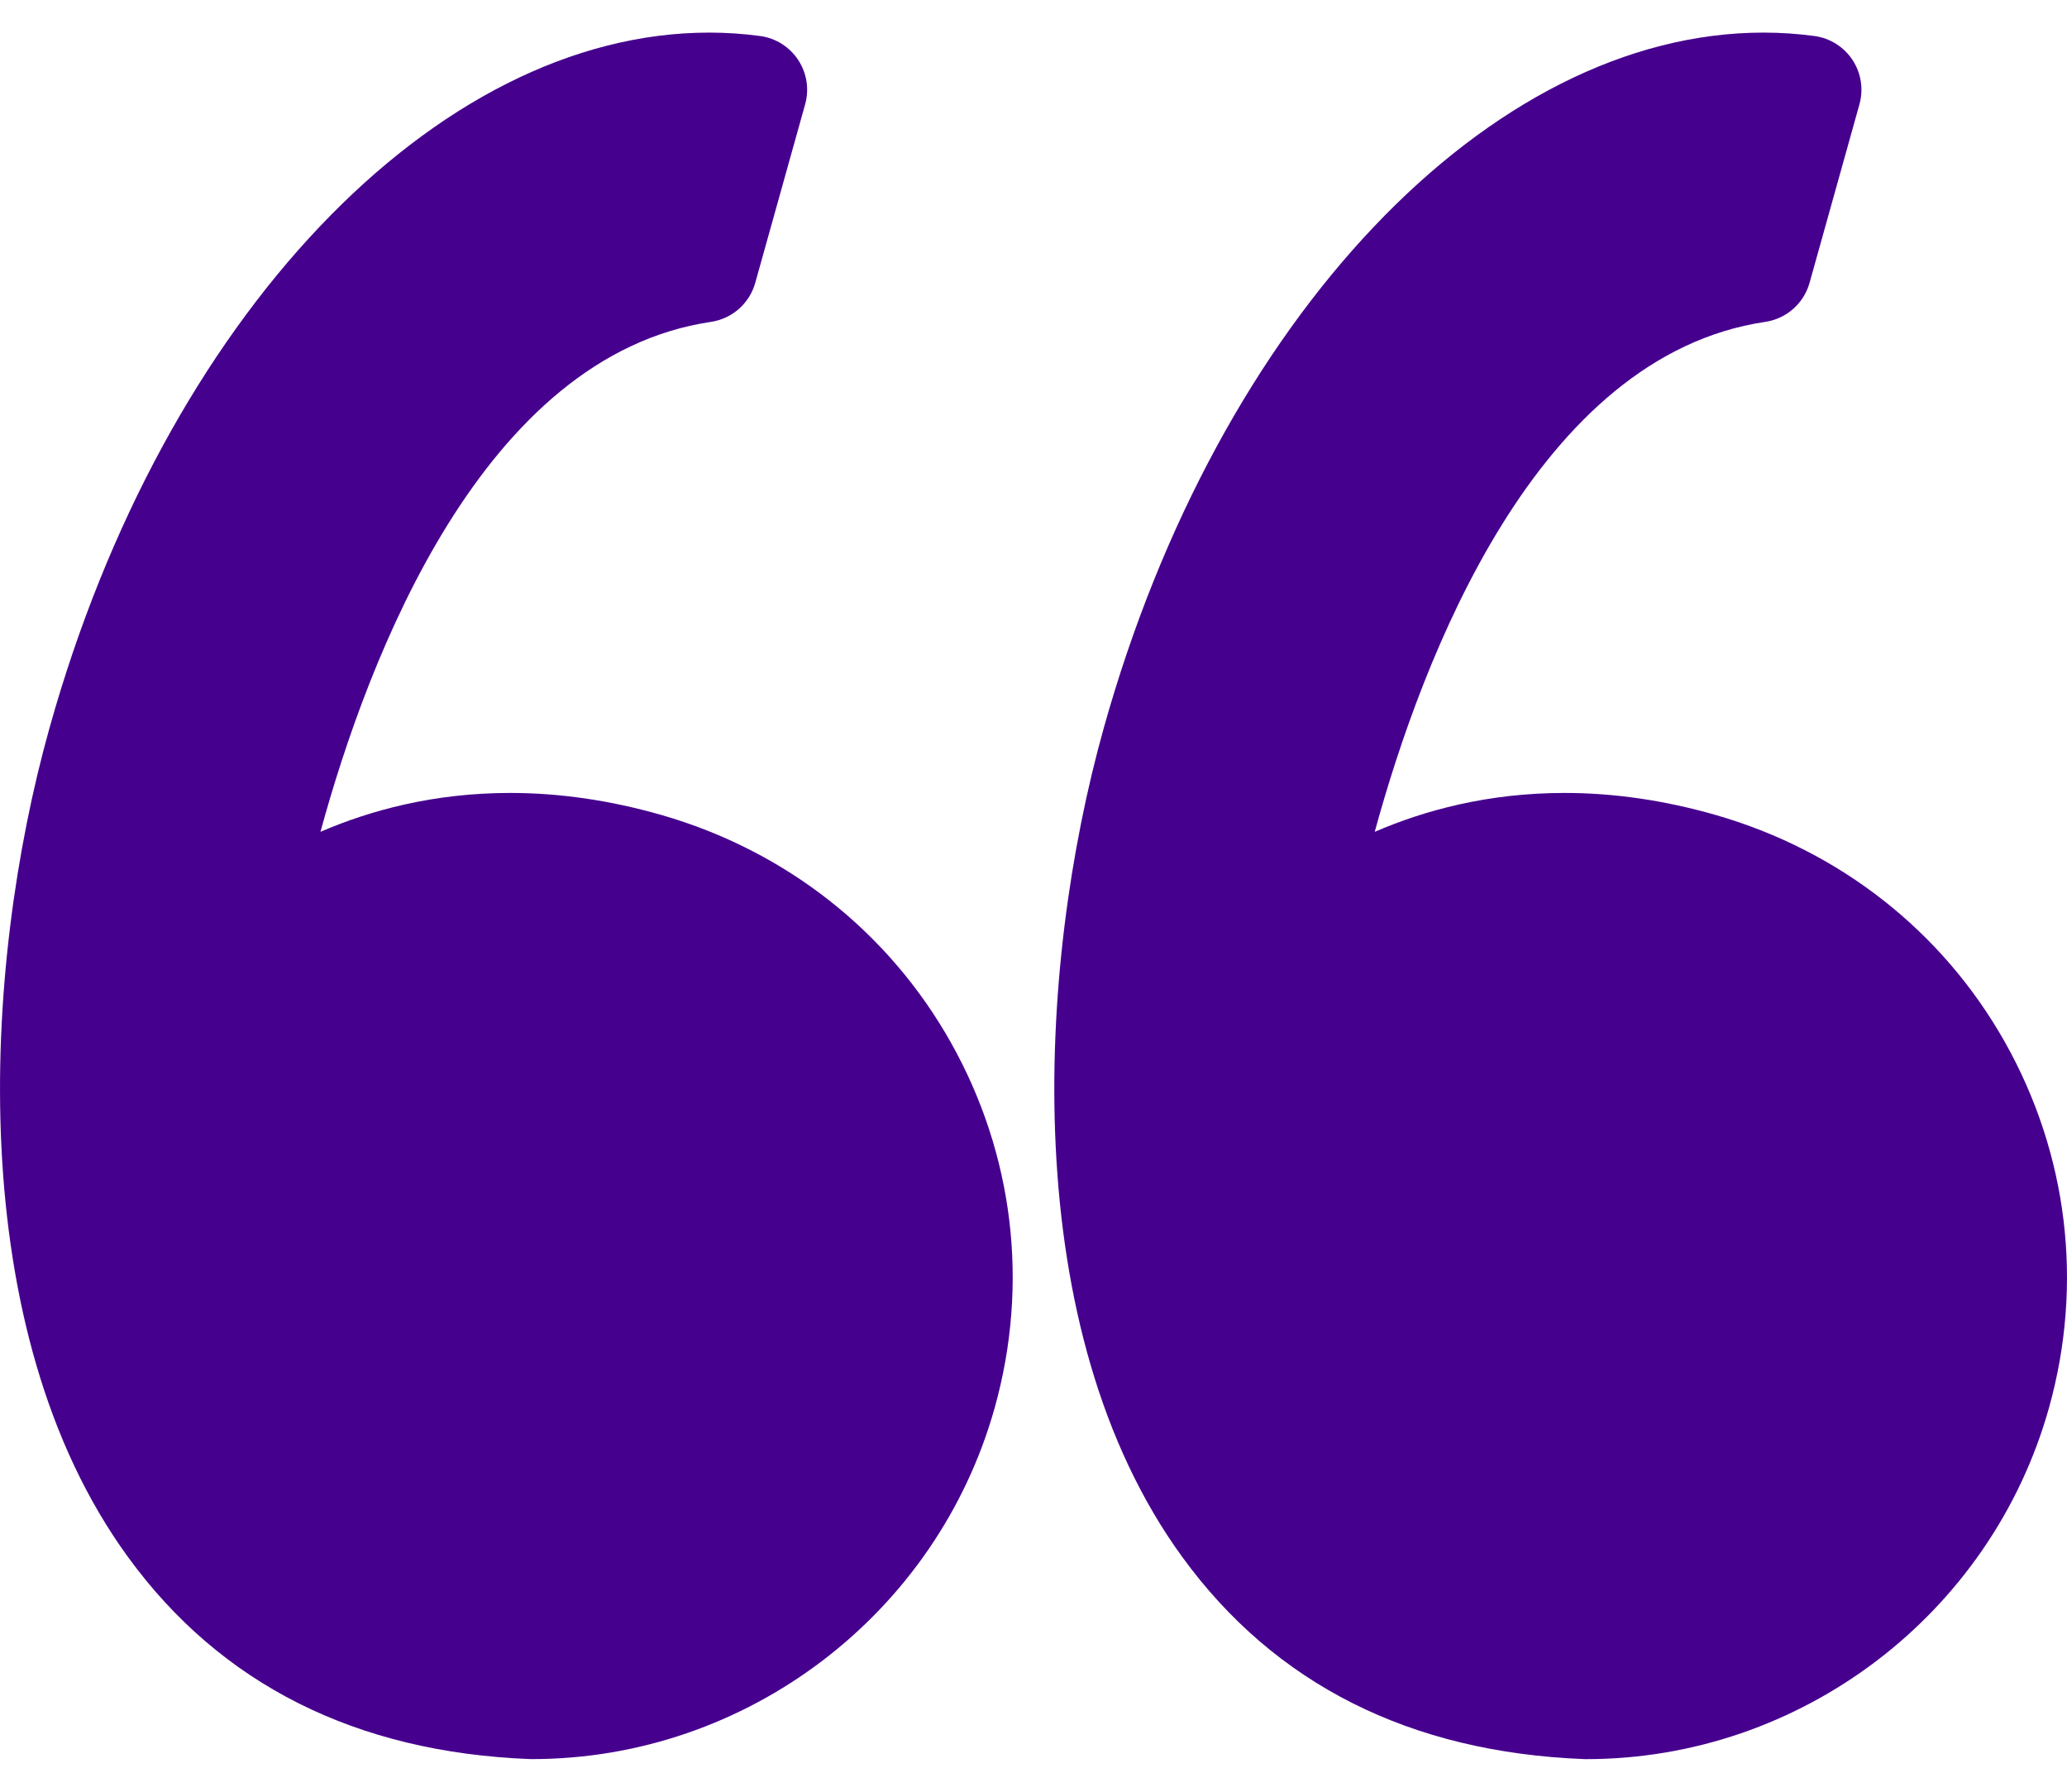
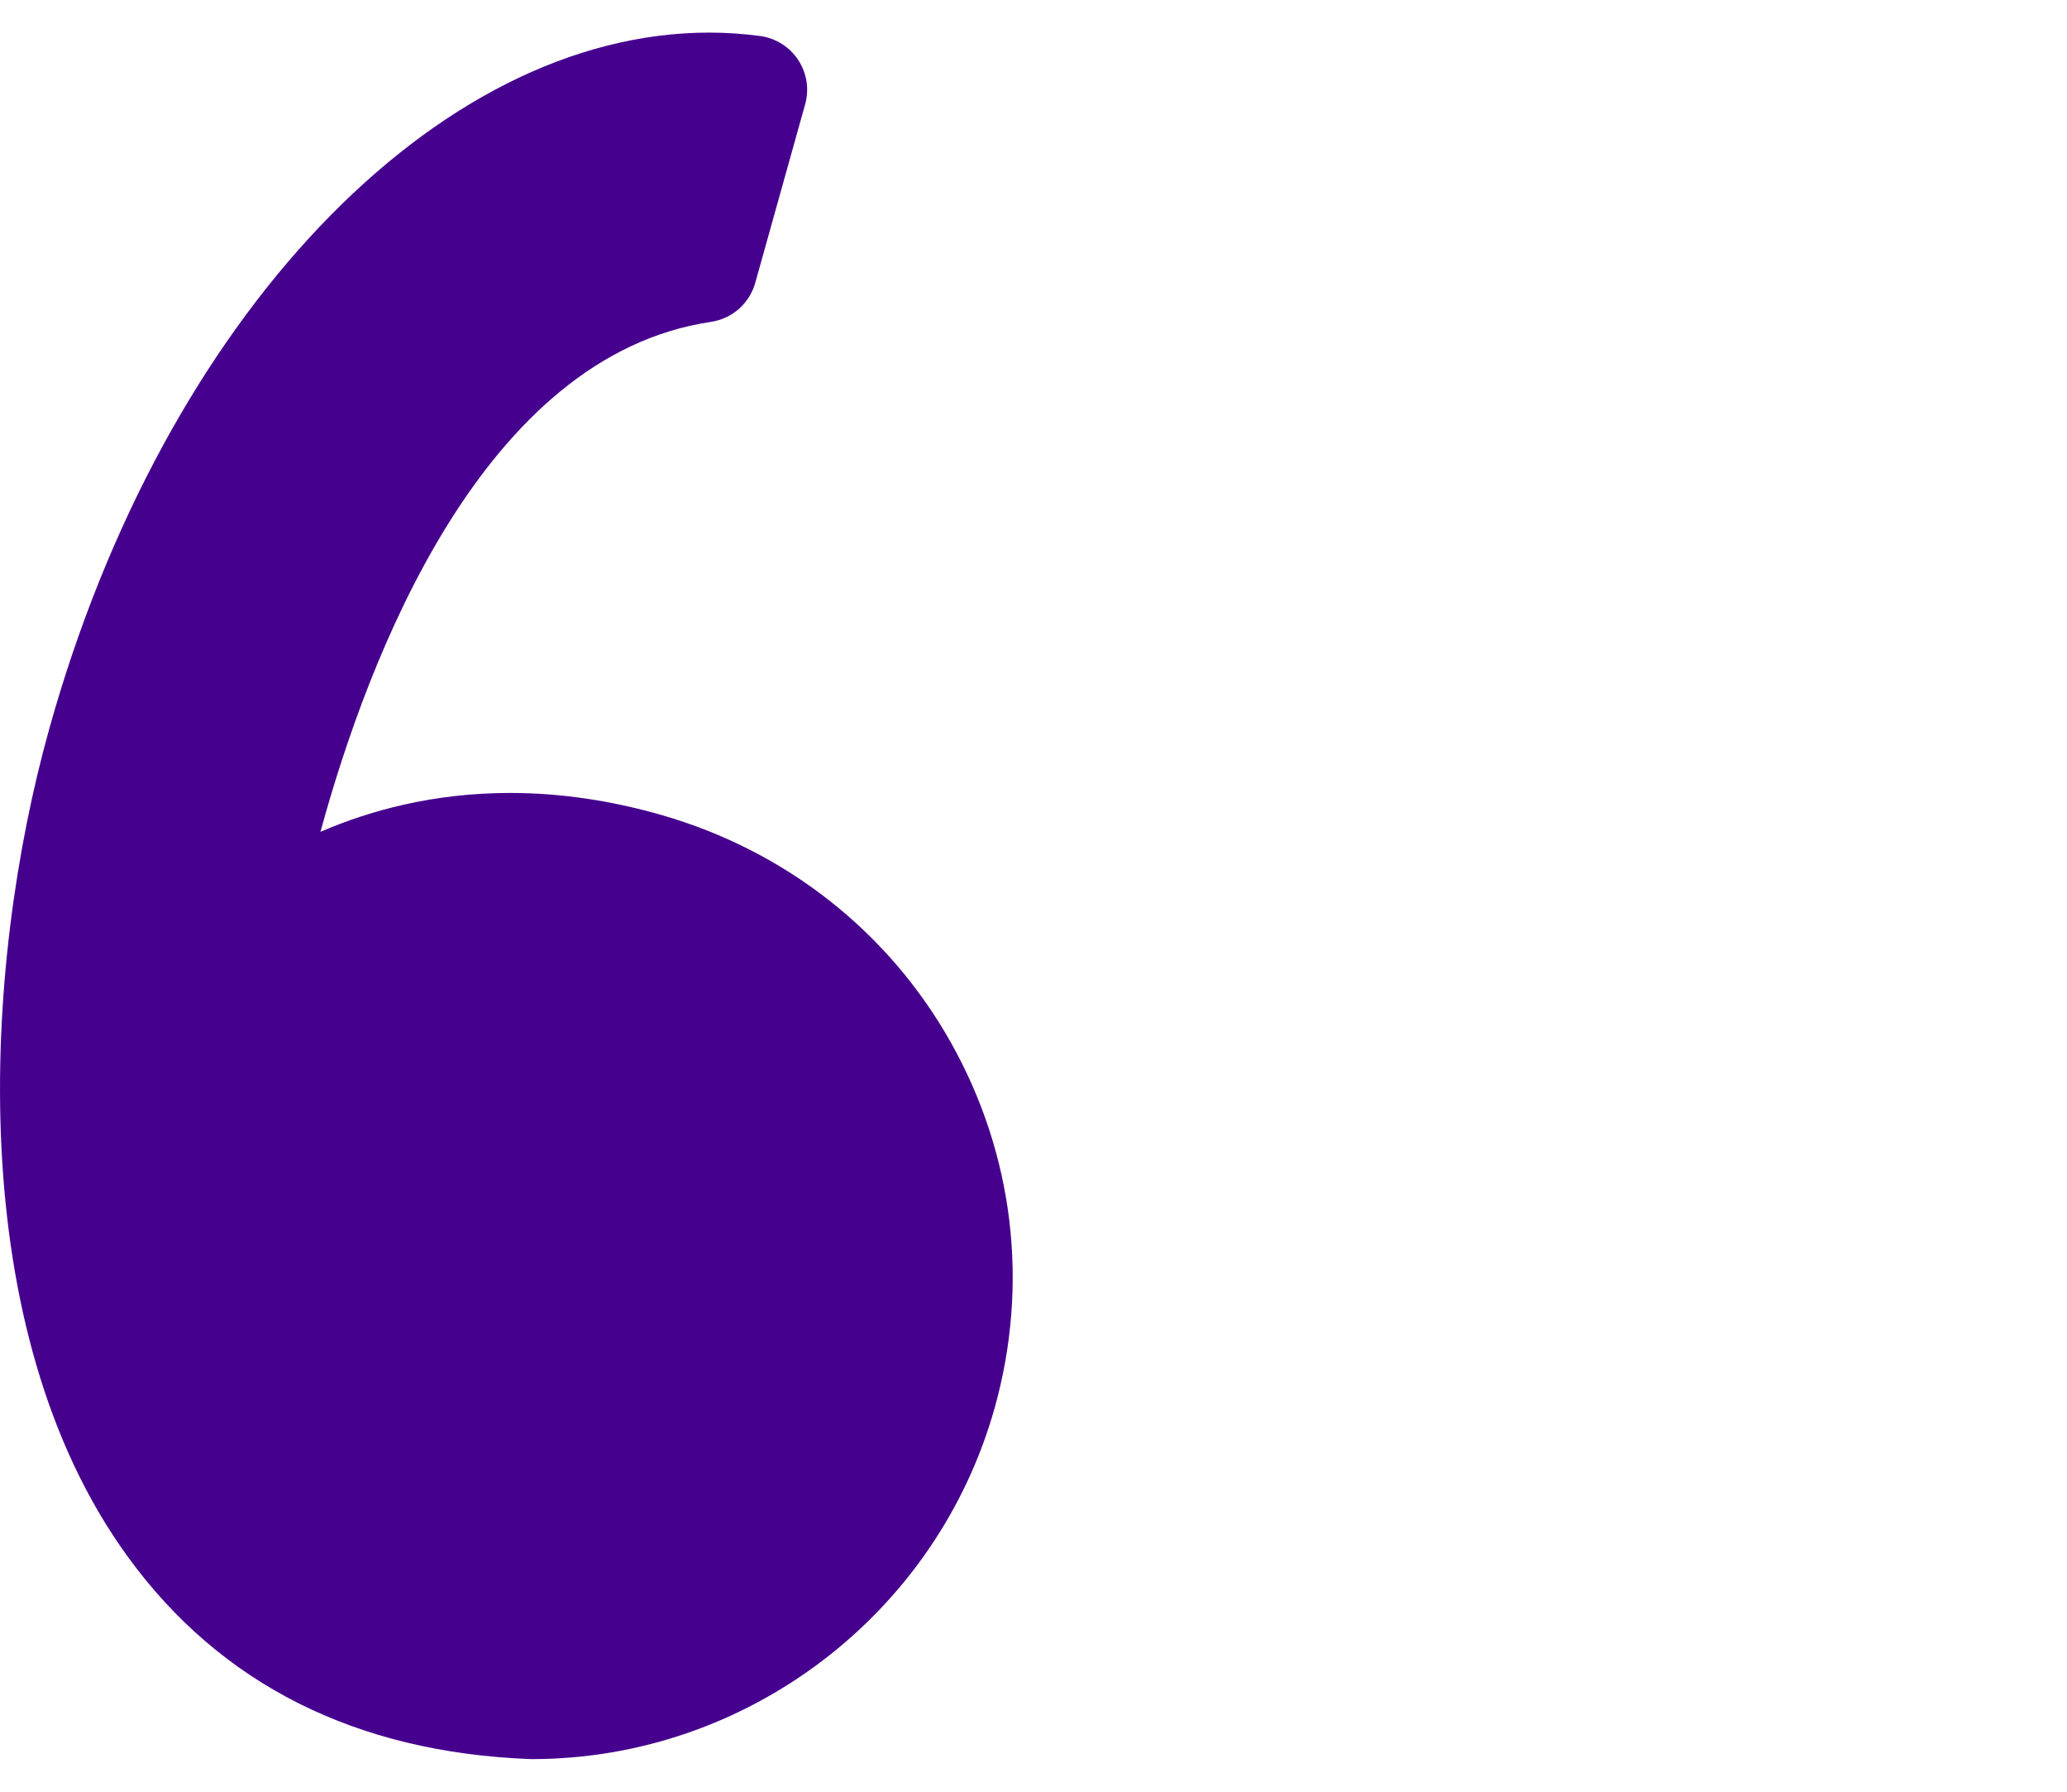
<svg xmlns="http://www.w3.org/2000/svg" width="60" height="52" viewBox="0 0 60 52" fill="none">
  <path d="M19.204 23.654C17.726 23.229 16.248 23.013 14.811 23.013C12.591 23.013 10.739 23.52 9.302 24.142C10.687 19.073 14.013 10.326 20.639 9.341C21.253 9.25 21.756 8.806 21.923 8.209L23.371 3.029C23.494 2.591 23.421 2.122 23.171 1.742C22.921 1.362 22.52 1.108 22.07 1.046C21.581 0.98 21.082 0.946 20.588 0.946C12.635 0.946 4.758 9.247 1.435 21.134C-0.516 28.107 -1.089 38.592 3.717 45.191C6.407 48.883 10.33 50.855 15.379 51.052C15.4 51.053 15.42 51.053 15.441 51.053C21.67 51.053 27.194 46.858 28.875 40.852C29.878 37.261 29.425 33.495 27.596 30.246C25.786 27.033 22.806 24.691 19.204 23.654Z" fill="#46008E" />
-   <path d="M58.199 30.247C56.389 27.033 53.409 24.691 49.807 23.654C48.329 23.229 46.851 23.013 45.414 23.013C43.194 23.013 41.342 23.52 39.905 24.142C41.29 19.073 44.616 10.326 51.243 9.341C51.857 9.25 52.359 8.806 52.527 8.209L53.975 3.029C54.097 2.591 54.025 2.122 53.775 1.742C53.526 1.362 53.124 1.108 52.673 1.046C52.185 0.98 51.687 0.946 51.192 0.946C43.239 0.946 35.362 9.247 32.038 21.134C30.087 28.107 29.515 38.592 34.322 45.192C37.01 48.884 40.934 50.856 45.983 51.053C46.003 51.053 46.023 51.054 46.045 51.054C52.274 51.054 57.798 46.858 59.479 40.852C60.481 37.262 60.027 33.495 58.199 30.247Z" fill="#46008E" />
</svg>